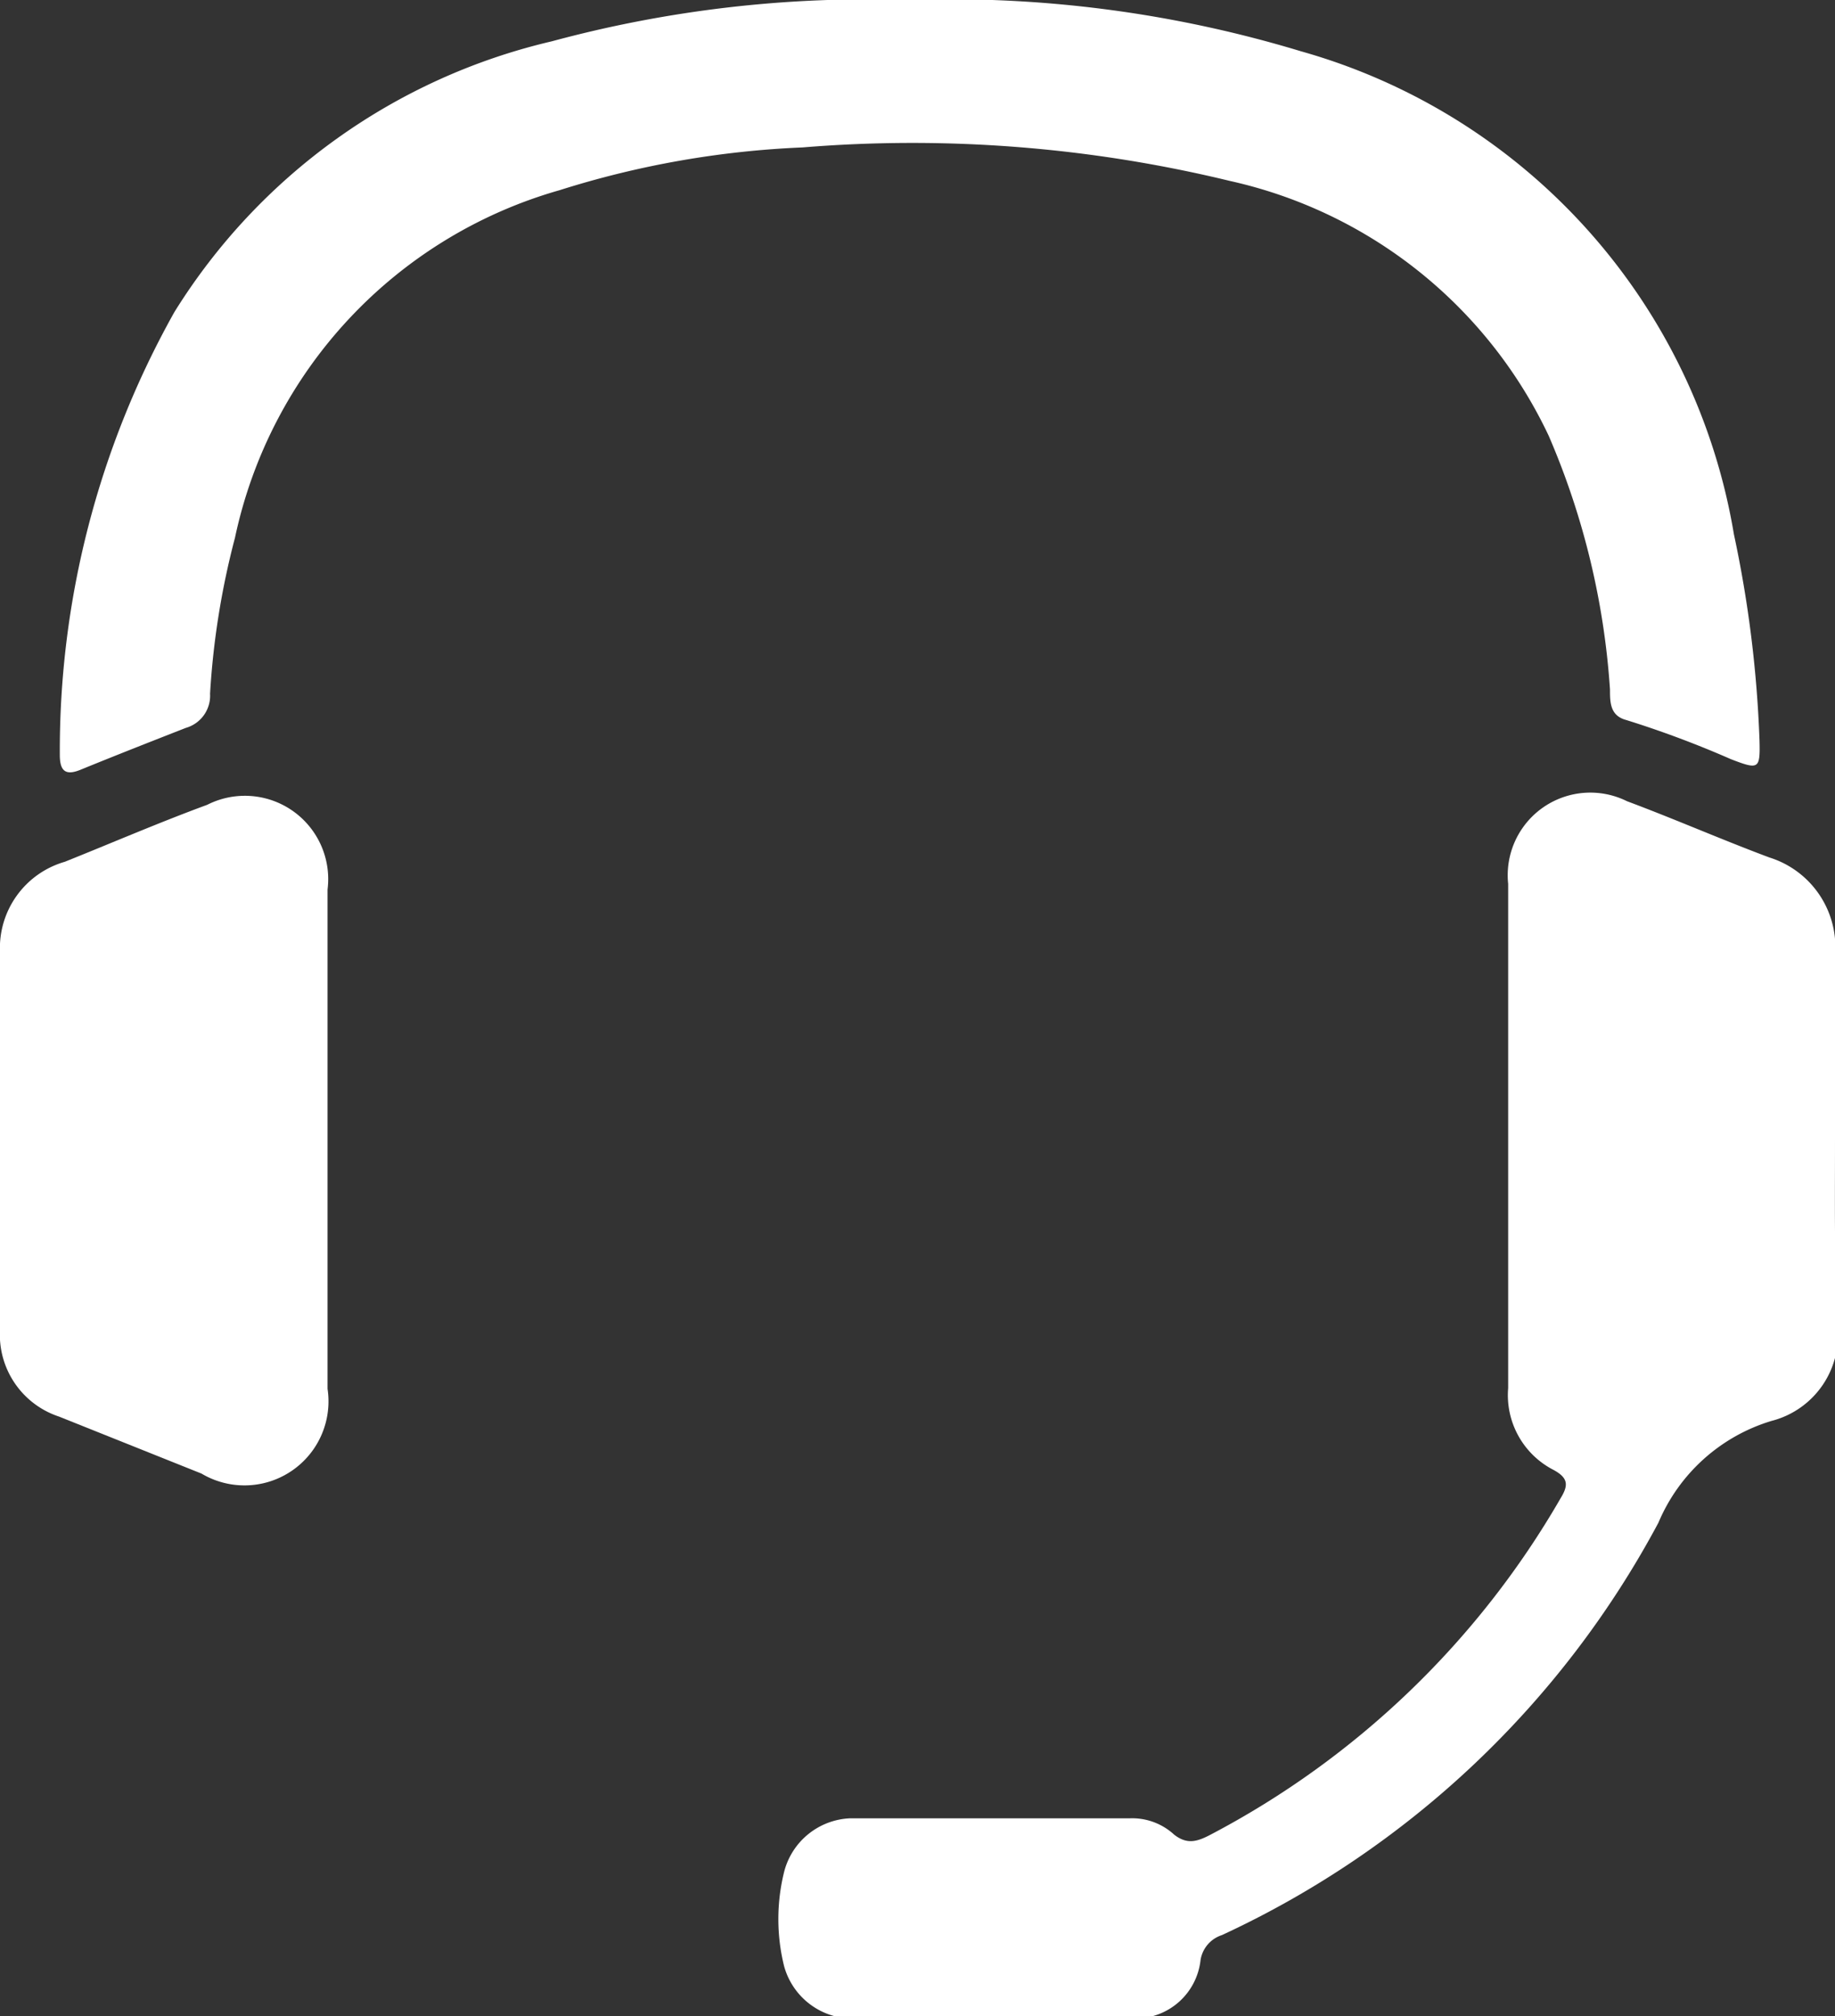
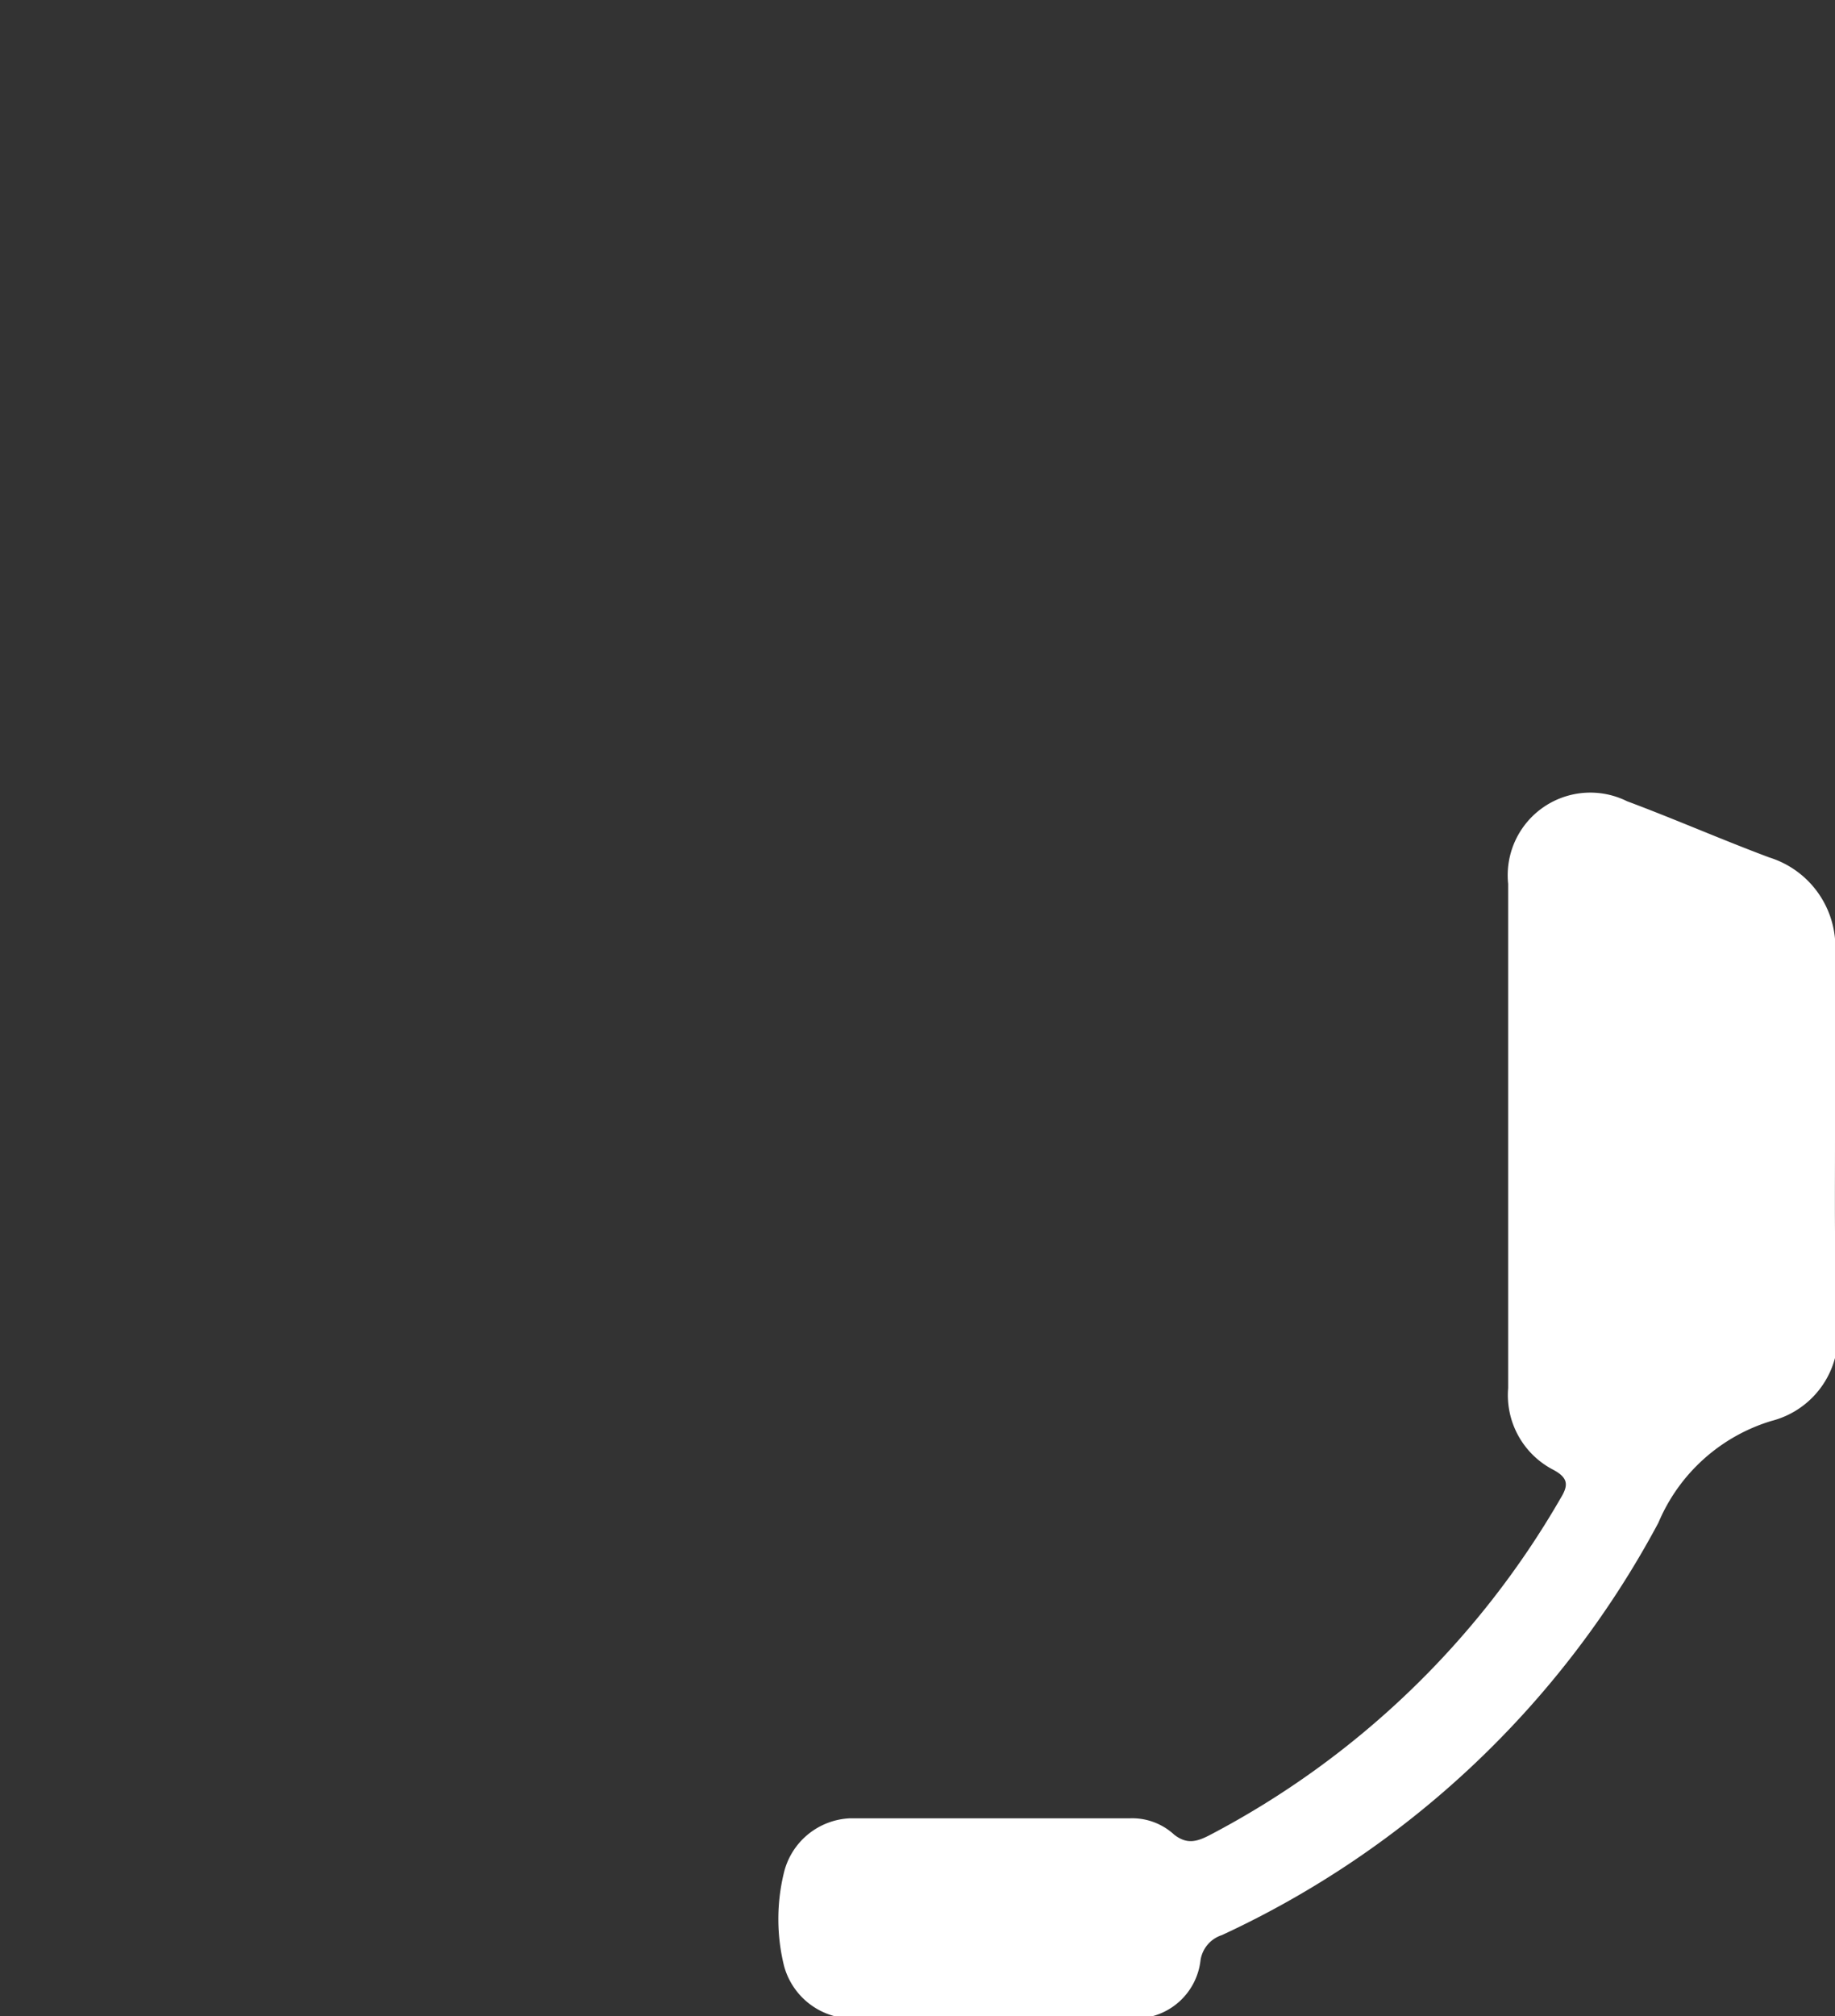
<svg xmlns="http://www.w3.org/2000/svg" viewBox="0 0 25.77 28.31">
  <rect x="0" y="0" width="25.77" height="28.31" fill="#333333" stroke="none" />
  <defs>
    <style>.cls-1{fill:#fff;}</style>
  </defs>
  <title>Recurso 2new1</title>
  <g id="Capa_2" data-name="Capa 2">
    <g id="Capa_1-2" data-name="Capa 1">
-       <path class="cls-1" d="M17.27,2.54a6.51,6.51,0,0,1,4.48,3.58,10.78,10.78,0,0,1,.86,3.56c0,.18,0,.37.23.43a14.15,14.15,0,0,1,1.47.55c.39.15.41.14.4-.26a16.62,16.62,0,0,0-.36-2.9A8.5,8.5,0,0,0,18.27.72,17,17,0,0,0,12.75,0a17,17,0,0,0-5,.58,8.52,8.52,0,0,0-5.3,3.8A12.59,12.59,0,0,0,.84,10.6c0,.25.1.29.31.2.49-.2,1-.4,1.46-.58a.47.47,0,0,0,.34-.48A11.16,11.16,0,0,1,3.3,7.55,6.47,6.47,0,0,1,7.86,2.67a13.08,13.08,0,0,1,3.41-.6A18.9,18.9,0,0,1,17.27,2.54Z" />
      <path class="cls-1" d="M25.77,16q0-1.29,0-2.58a1.32,1.32,0,0,0-.92-1.38c-.67-.25-1.33-.54-2-.79a1.16,1.16,0,0,0-1.67,1.16c0,2.36,0,4.72,0,7.08a1.18,1.18,0,0,0,.64,1.15c.2.11.21.21.1.39A12.24,12.24,0,0,1,17,25.76c-.19.1-.33.14-.51,0a.87.87,0,0,0-.62-.23c-1.31,0-2.62,0-3.93,0a1,1,0,0,0-.93.76,2.75,2.75,0,0,0,0,1.31,1,1,0,0,0,.91.74c1.32,0,2.65,0,4,0a.92.92,0,0,0,.94-.82.44.44,0,0,1,.3-.35,13.27,13.27,0,0,0,6.13-5.79,2.51,2.51,0,0,1,1.59-1.43,1.24,1.24,0,0,0,.92-1.37C25.76,17.7,25.77,16.87,25.77,16Z" />
-       <path class="cls-1" d="M2.91,11.3c-.68.25-1.35.54-2,.8A1.26,1.26,0,0,0,0,13.37Q0,16,0,18.67a1.21,1.21,0,0,0,.83,1.22l2,.8A1.18,1.18,0,0,0,4.6,19.5c0-1.16,0-2.31,0-3.47s0-2.36,0-3.54A1.17,1.17,0,0,0,2.91,11.3Z" />
    </g>
  </g>
</svg>